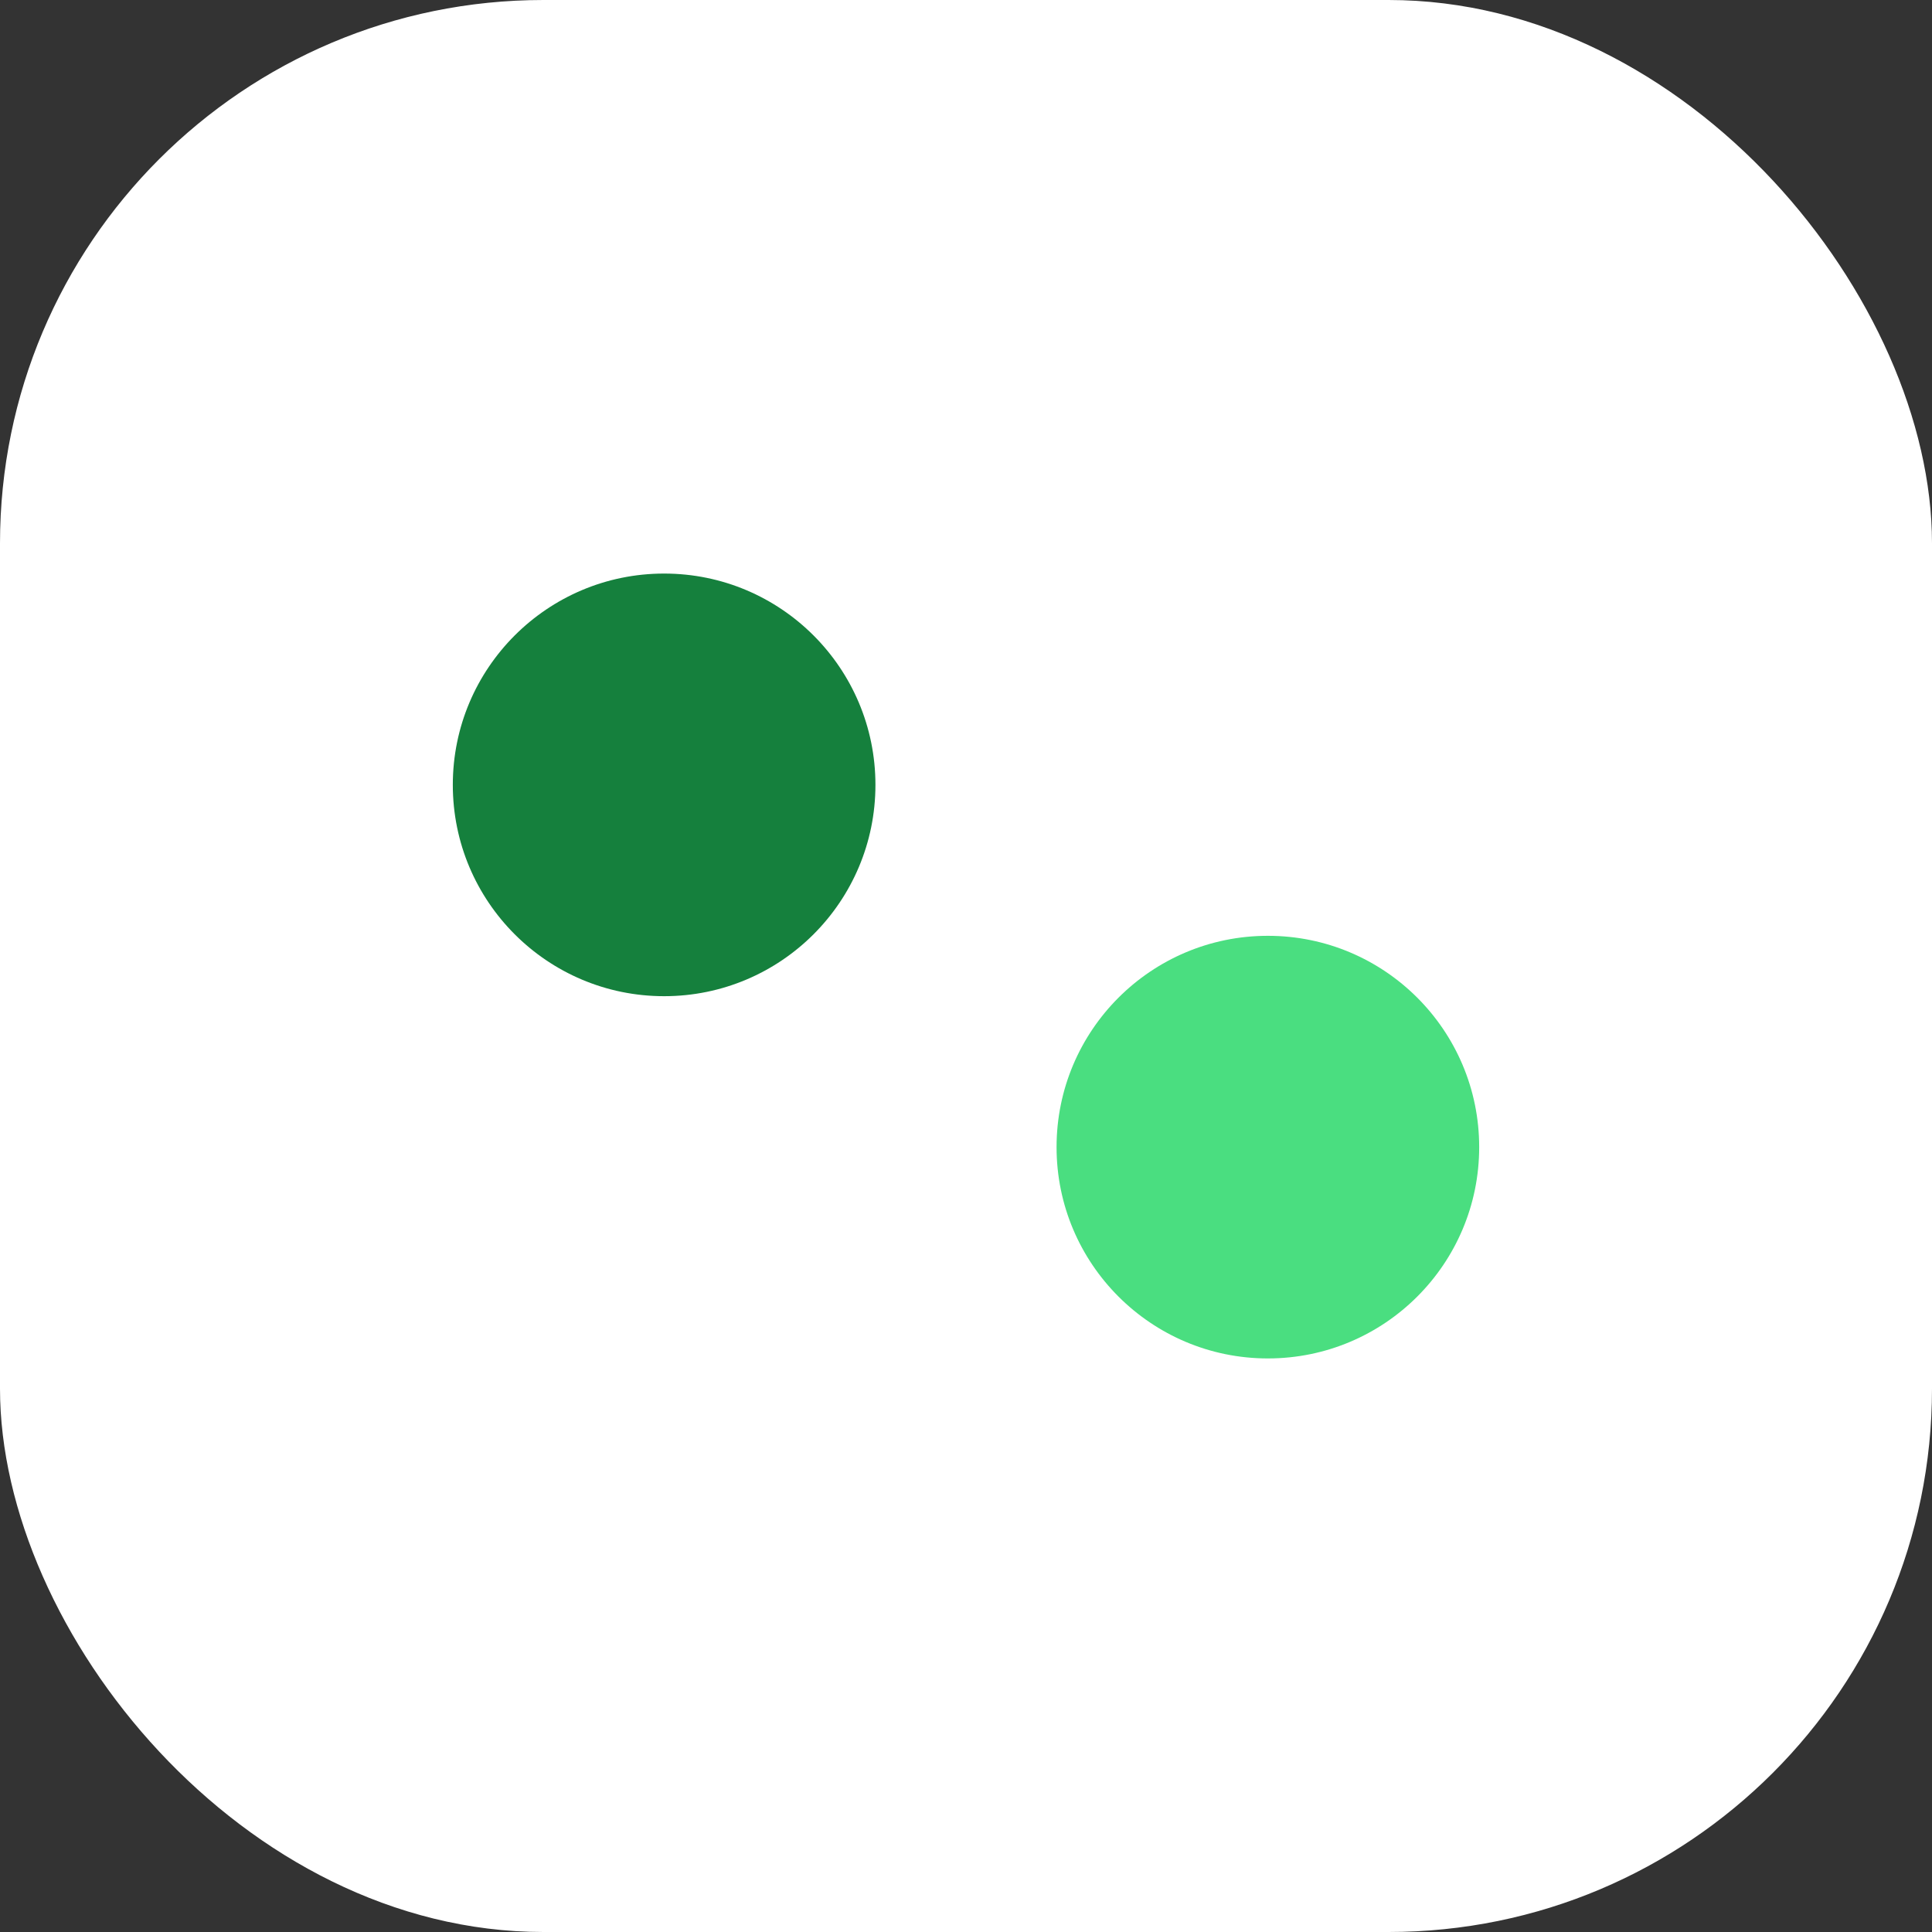
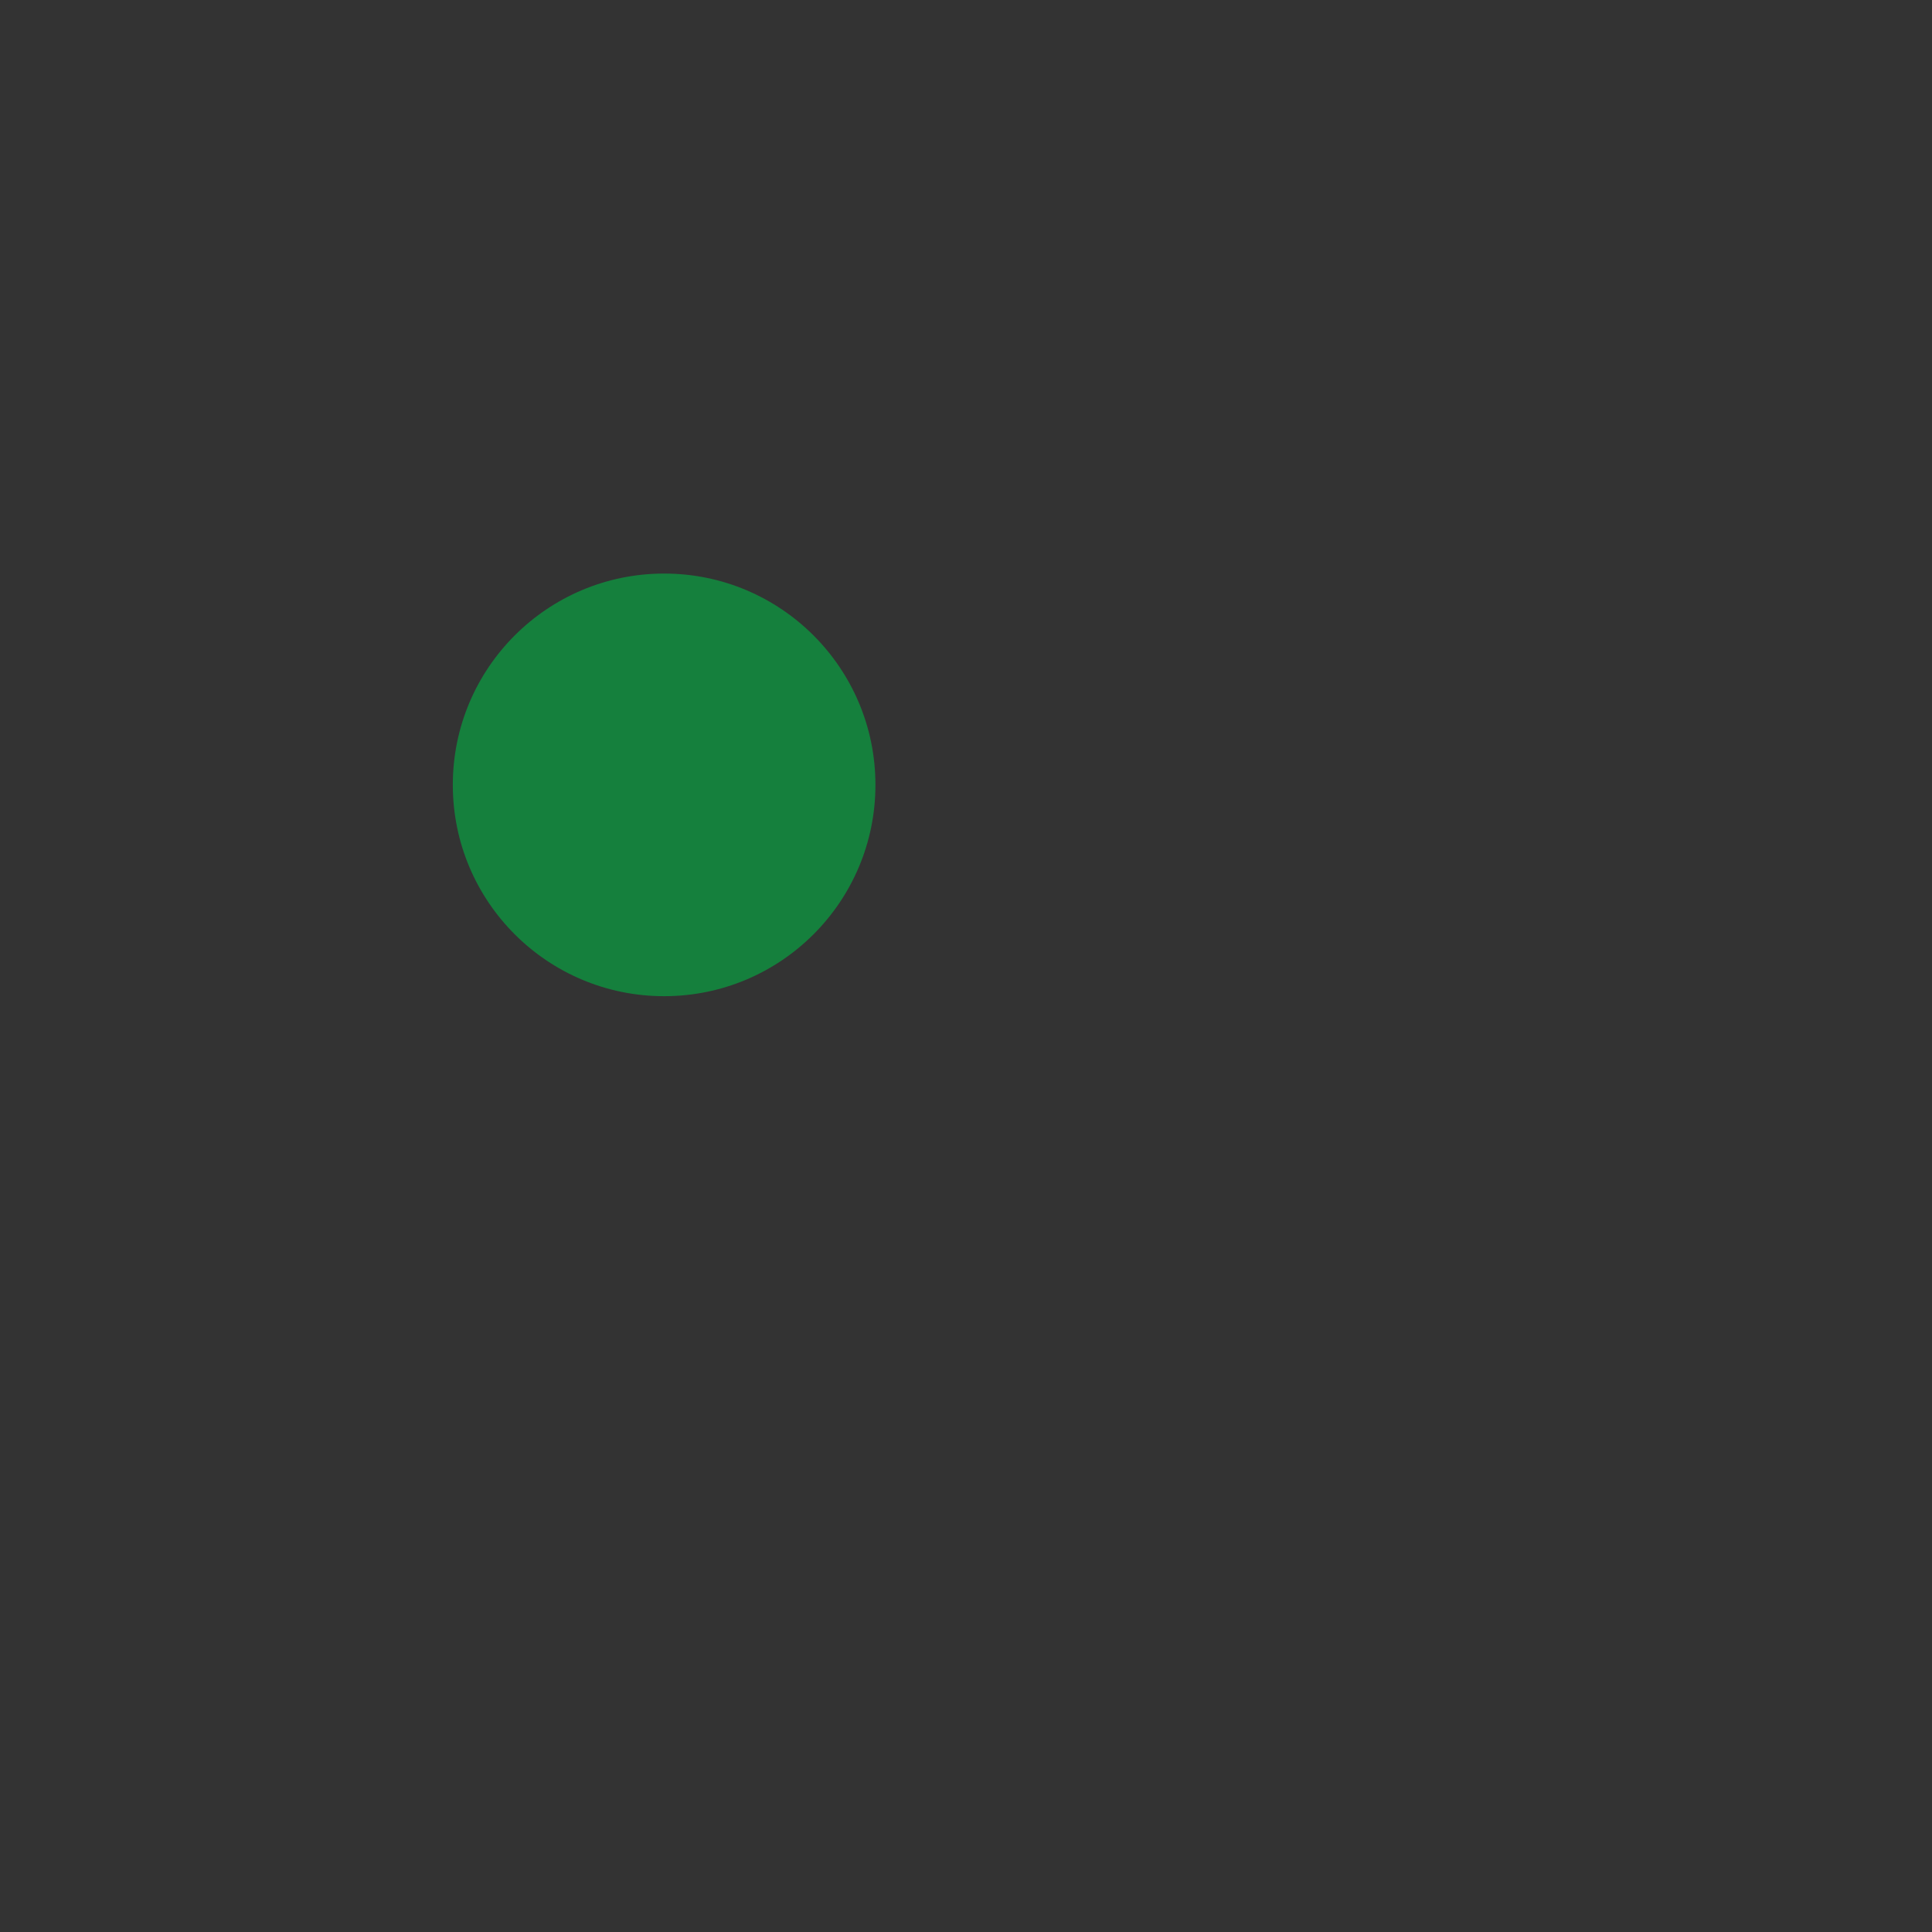
<svg xmlns="http://www.w3.org/2000/svg" viewBox="0 0 64 64">
  <rect x="0" y="0" width="64" height="64" fill="#333333" stroke="none" />
-   <rect width="64" height="64" rx="18" ry="18" fill="#ffffff" />
  <circle cx="22" cy="26" r="7" fill="#15803d" />
-   <circle cx="42" cy="38" r="7" fill="#4ade80" />
</svg>